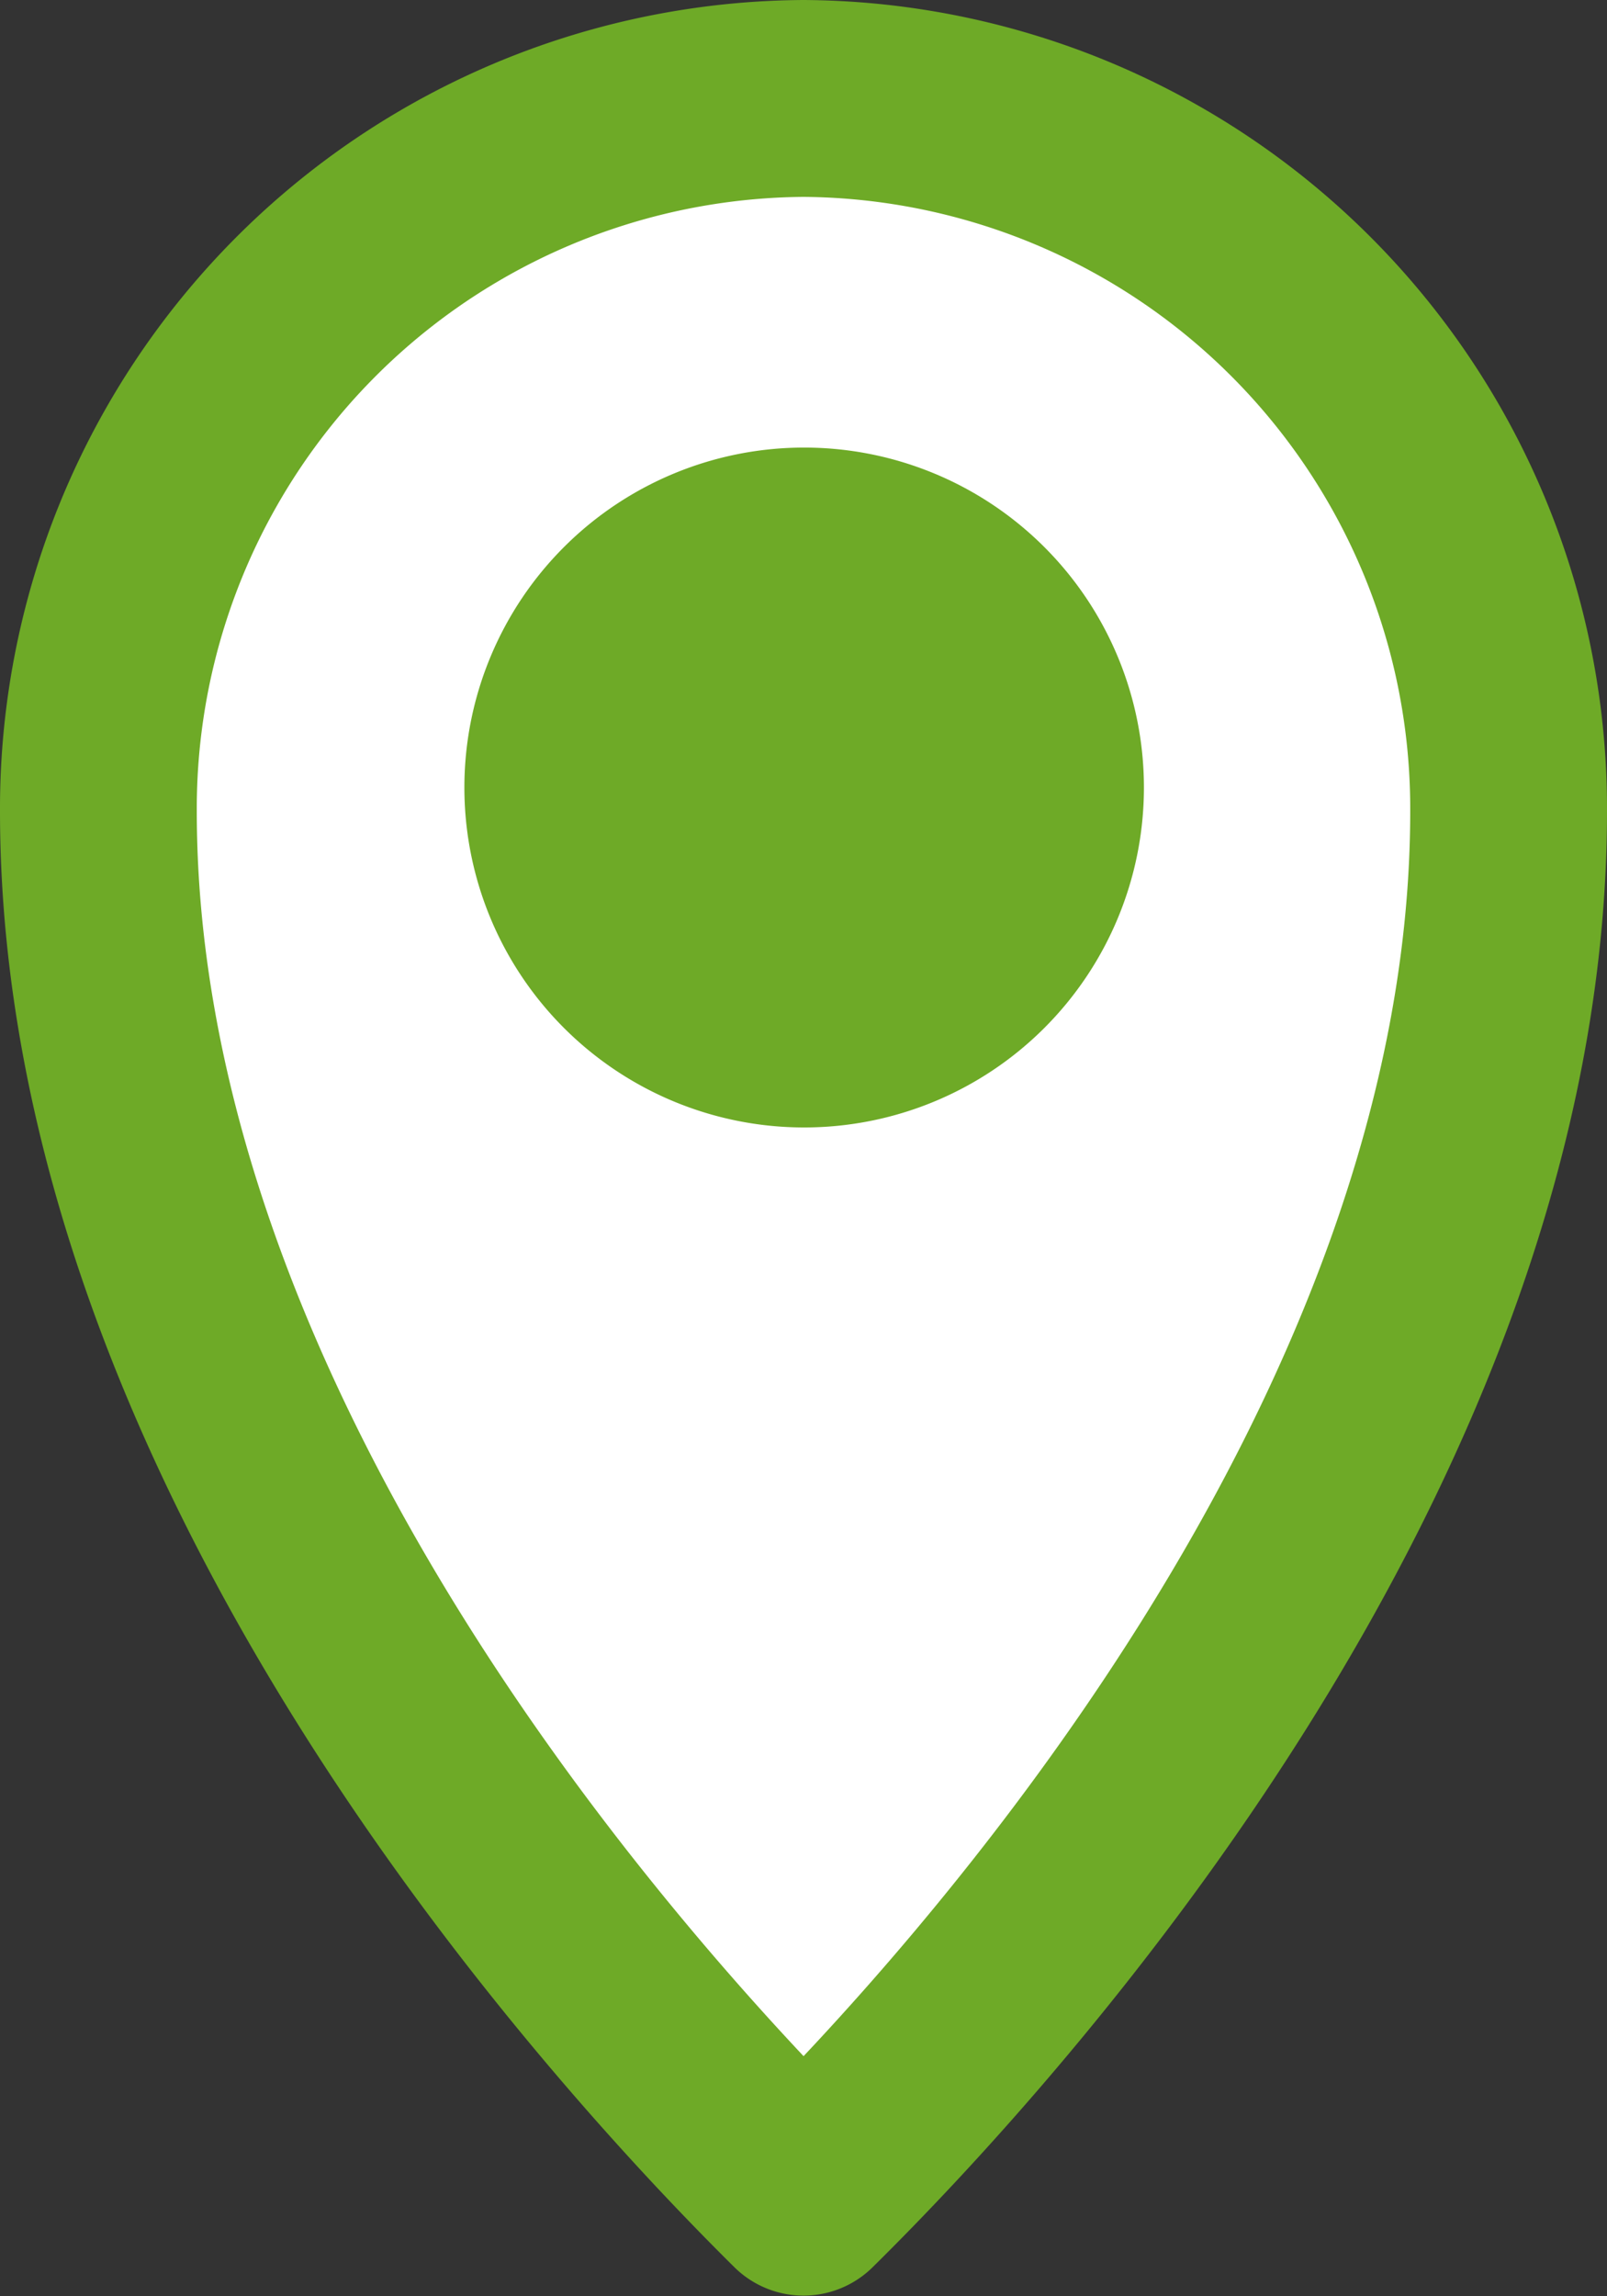
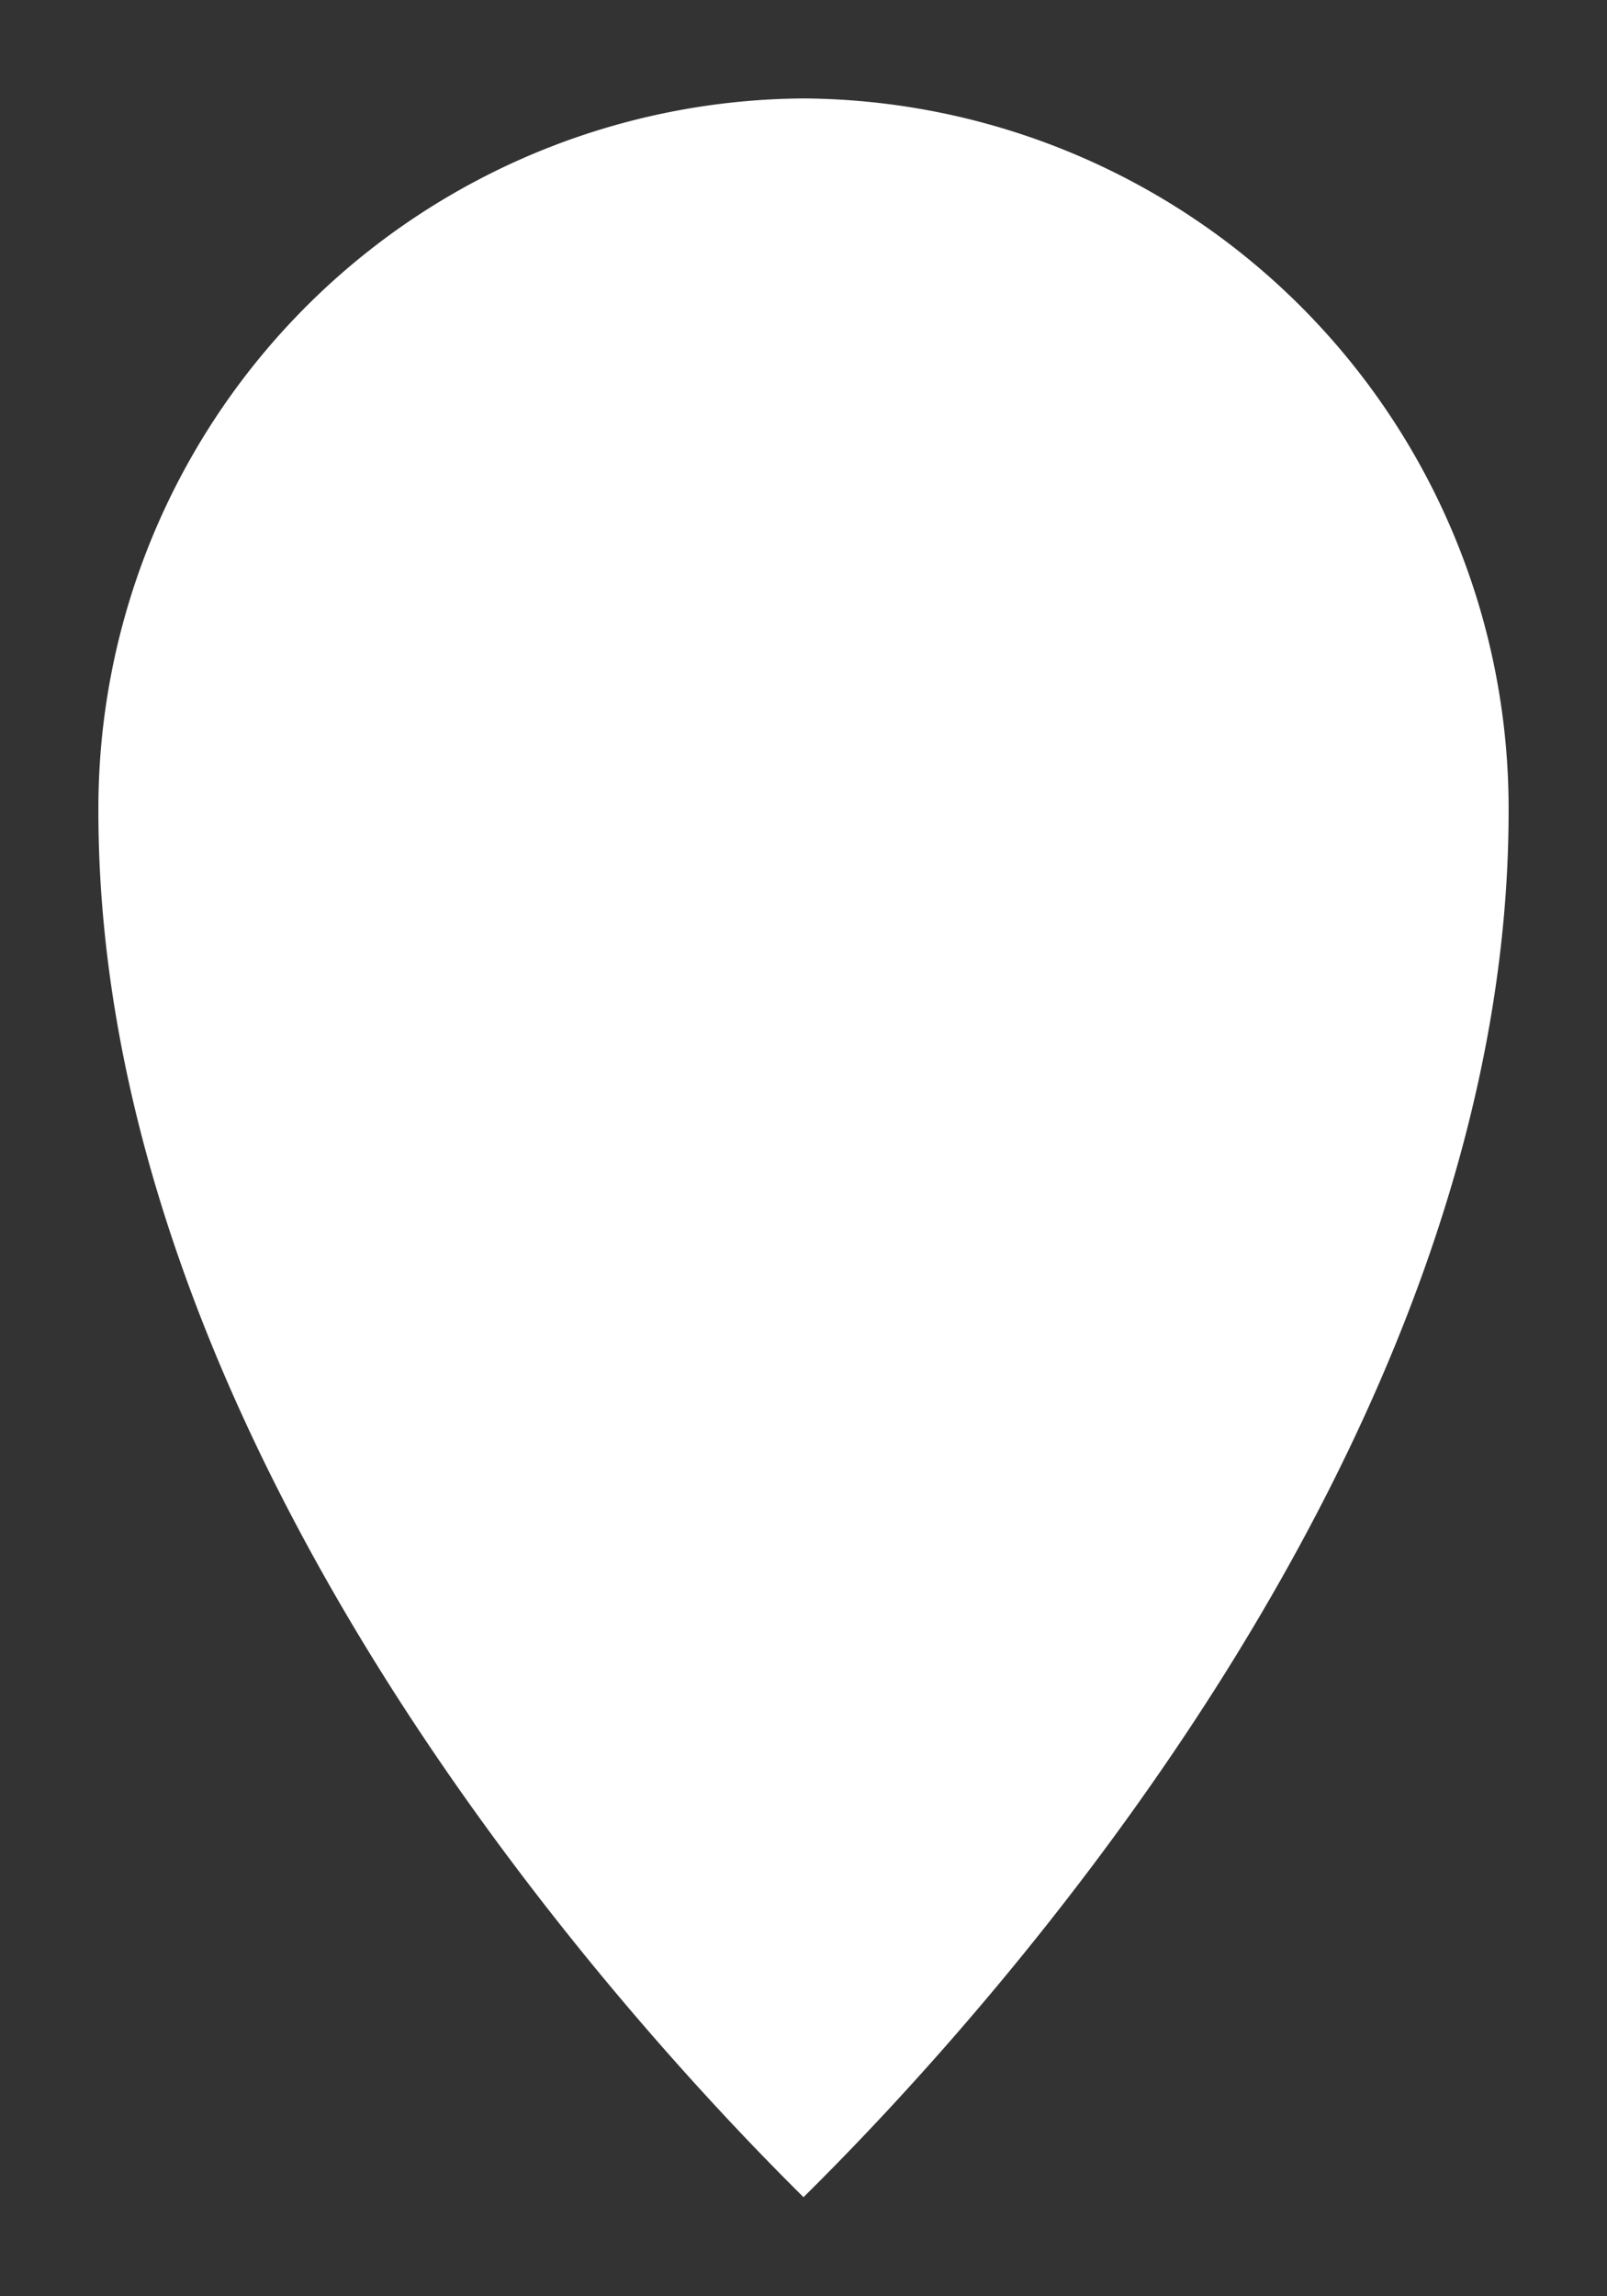
<svg xmlns="http://www.w3.org/2000/svg" width="24.5" height="34.99" viewBox="0 0 24.5 34.99">
  <rect x="0" y="0" width="24.5" height="34.99" fill="#333333" stroke="none" />
  <defs>
    <style>.a,.d{fill:none;}.b{clip-path:url(#a);}.c{fill:#fff;}.d{stroke:#6eaa27;stroke-linecap:round;stroke-linejoin:round;stroke-width:3px;}.e{fill:#6eaa27;}</style>
    <clipPath id="a" transform="translate(-0.4 -0.82)">
      <rect class="a" x="0.4" y="0.82" width="24.5" height="34.99" />
    </clipPath>
  </defs>
  <title>verkauf</title>
  <g class="b">
    <path class="c" d="M12.65,2.32A10.82,10.82,0,0,1,23.4,13.18c0,9.62-7.92,18.33-10.75,21.12C9.83,31.51,1.9,22.81,1.9,13.18A10.82,10.82,0,0,1,12.65,2.32" transform="translate(-0.4 -0.82)" />
-     <path class="d" d="M12.65,2.32A10.82,10.82,0,0,1,23.4,13.18c0,9.62-7.92,18.33-10.75,21.12C9.83,31.51,1.9,22.81,1.9,13.18A10.82,10.82,0,0,1,12.65,2.32Z" transform="translate(-0.4 -0.82)" />
-     <path class="e" d="M12.65,18A5.18,5.18,0,1,0,7.48,12.8,5.18,5.18,0,0,0,12.65,18" transform="translate(-0.4 -0.82)" />
  </g>
</svg>